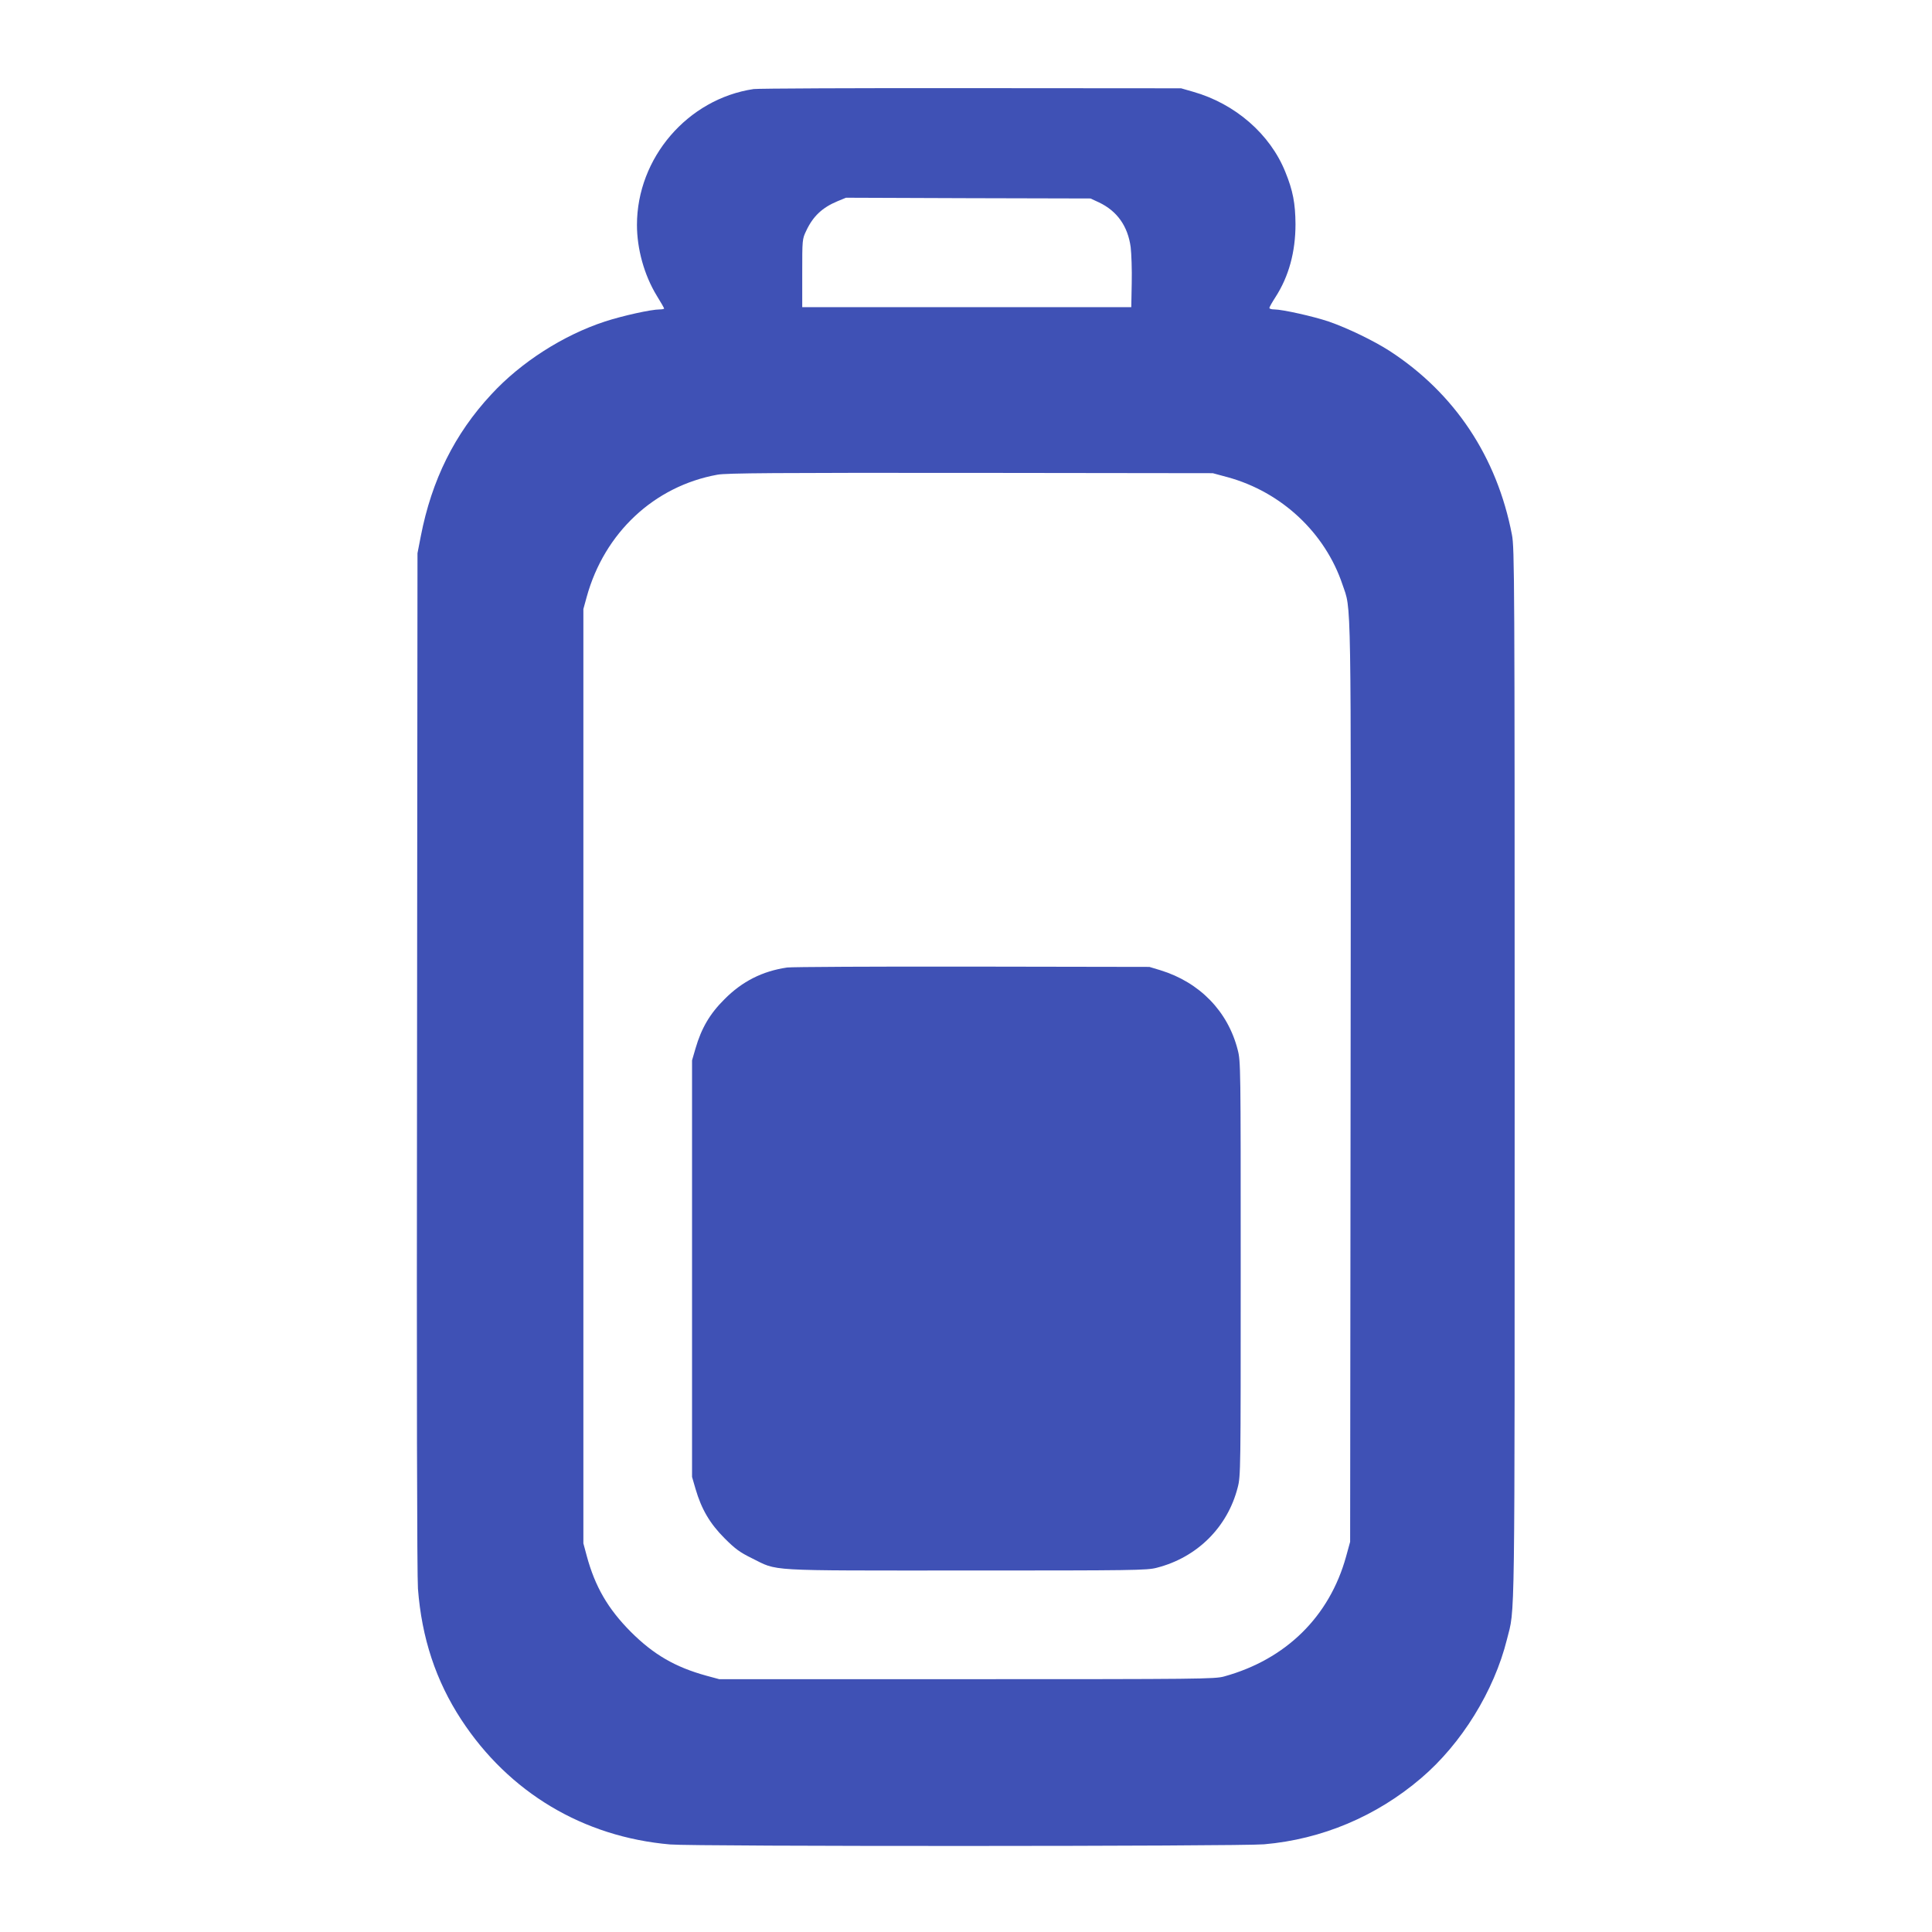
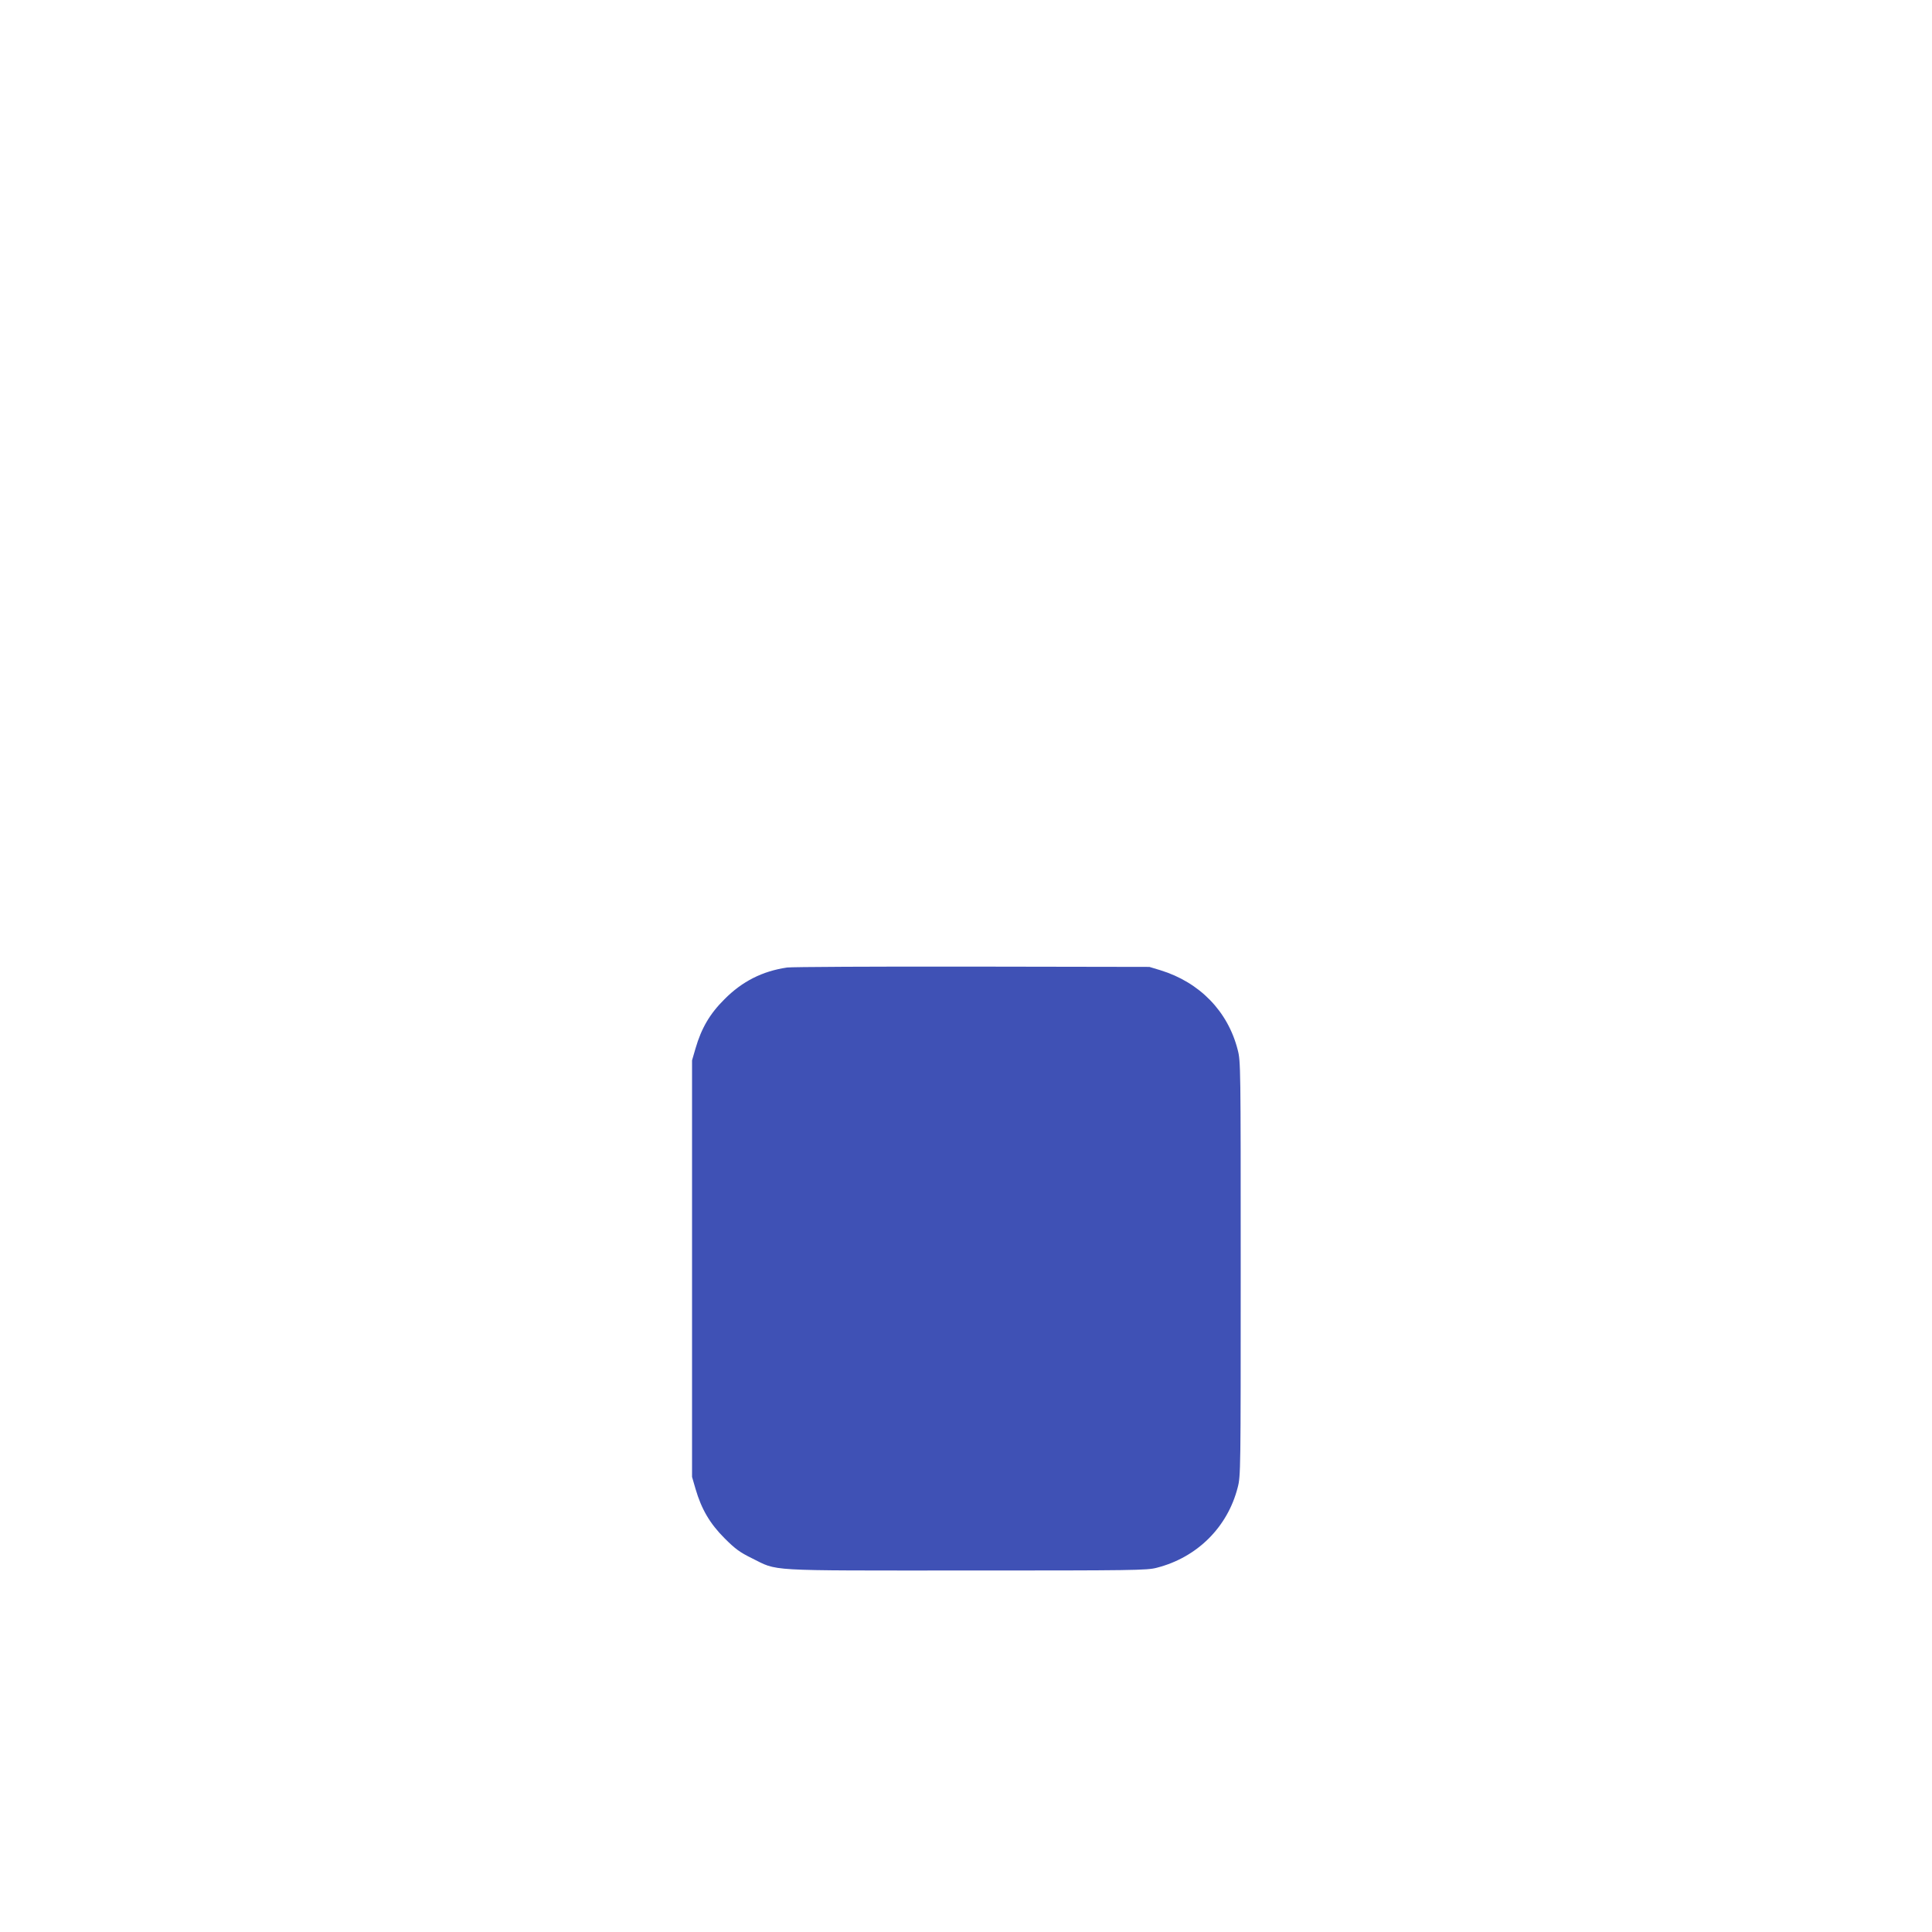
<svg xmlns="http://www.w3.org/2000/svg" version="1.0" width="1280pt" height="1280pt" viewBox="0 0 1280 1280" preserveAspectRatio="xMidYMid meet">
  <g transform="translate(0,1280) scale(0.1,-0.1)" fill="#3f51b5" stroke="none">
-     <path d="M4993 12210 c-437 -65 -773 -456 -773 -900 0 -159 48 -332 130 -467 28 -45 50 -84 50 -87 0 -3 -13 -6 -29 -6 -57 0 -246 -42 -363 -80 -277 -91 -557 -270 -753 -483 -243 -261 -395 -568 -467 -939 l-22 -113 -3 -3365 c-3 -2189 0 -3410 6 -3495 25 -328 119 -611 287 -868 316 -483 808 -777 1384 -827 159 -14 3775 -13 3935 1 382 33 744 185 1040 438 268 228 484 578 569 920 54 216 51 -17 51 3736 0 3298 -1 3495 -18 3582 -99 516 -379 937 -809 1217 -107 69 -281 153 -406 196 -100 34 -307 80 -359 80 -18 0 -33 4 -33 10 0 5 18 37 40 71 89 138 133 300 133 484 -1 138 -17 222 -67 345 -101 252 -333 453 -611 532 l-80 23 -1390 1 c-764 1 -1413 -2 -1442 -6z m2288 -751 c120 -57 191 -157 210 -296 5 -43 9 -150 7 -238 l-3 -160 -1090 0 -1090 0 0 225 c0 221 0 226 26 280 45 97 107 155 208 197 l56 23 810 -3 810 -2 56 -26z m854 -1821 c356 -98 644 -368 759 -710 60 -179 57 25 54 -3303 l-3 -3040 -27 -98 c-110 -397 -398 -681 -808 -794 -61 -17 -158 -18 -1705 -18 l-1640 0 -85 23 c-207 57 -350 140 -501 291 -152 153 -237 300 -292 504 l-22 82 0 3095 0 3095 22 80 c117 425 447 734 866 810 58 11 392 13 1677 12 l1605 -2 100 -27z" />
    <path d="M5215 6390 c-164 -24 -298 -92 -415 -210 -97 -96 -153 -192 -192 -326 l-23 -79 0 -1380 0 -1380 23 -79 c39 -134 95 -230 192 -327 71 -71 101 -93 180 -132 179 -88 70 -82 1420 -82 1106 0 1200 1 1263 18 268 68 470 269 537 532 20 76 20 109 20 1450 0 1341 0 1374 -20 1450 -65 255 -252 447 -512 527 l-73 22 -1175 2 c-646 1 -1198 -2 -1225 -6z" />
  </g>
</svg>